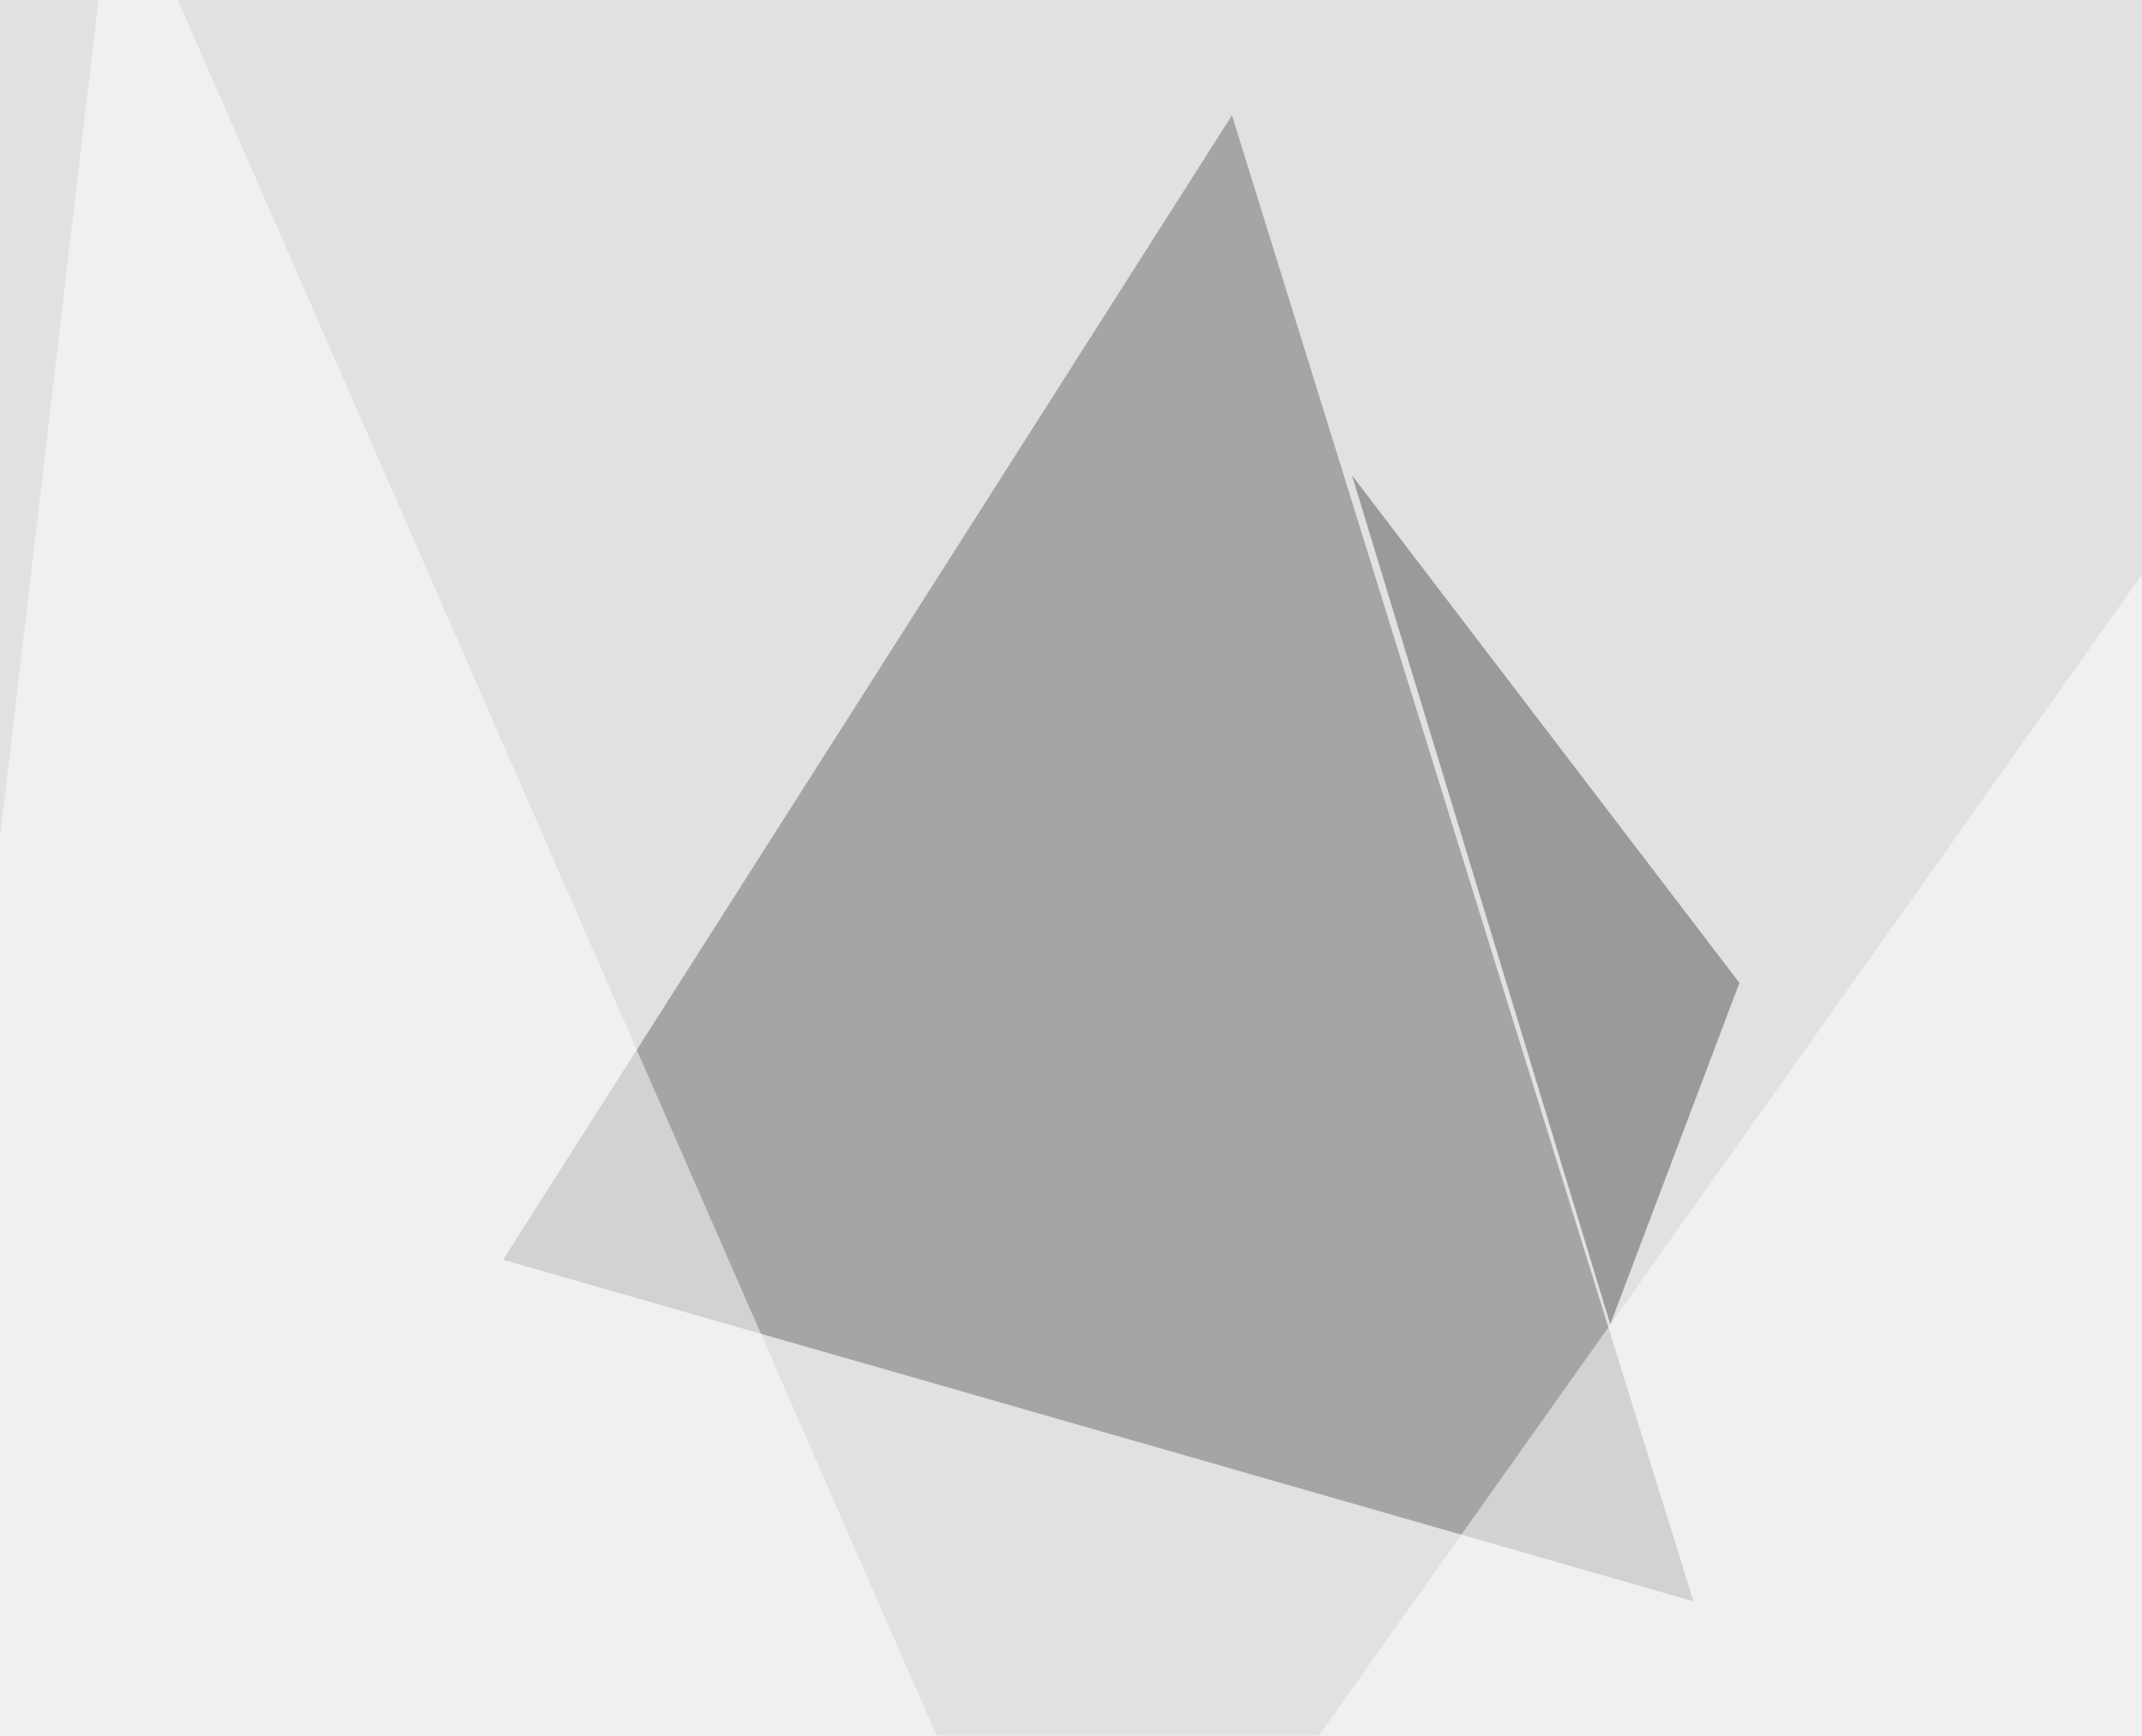
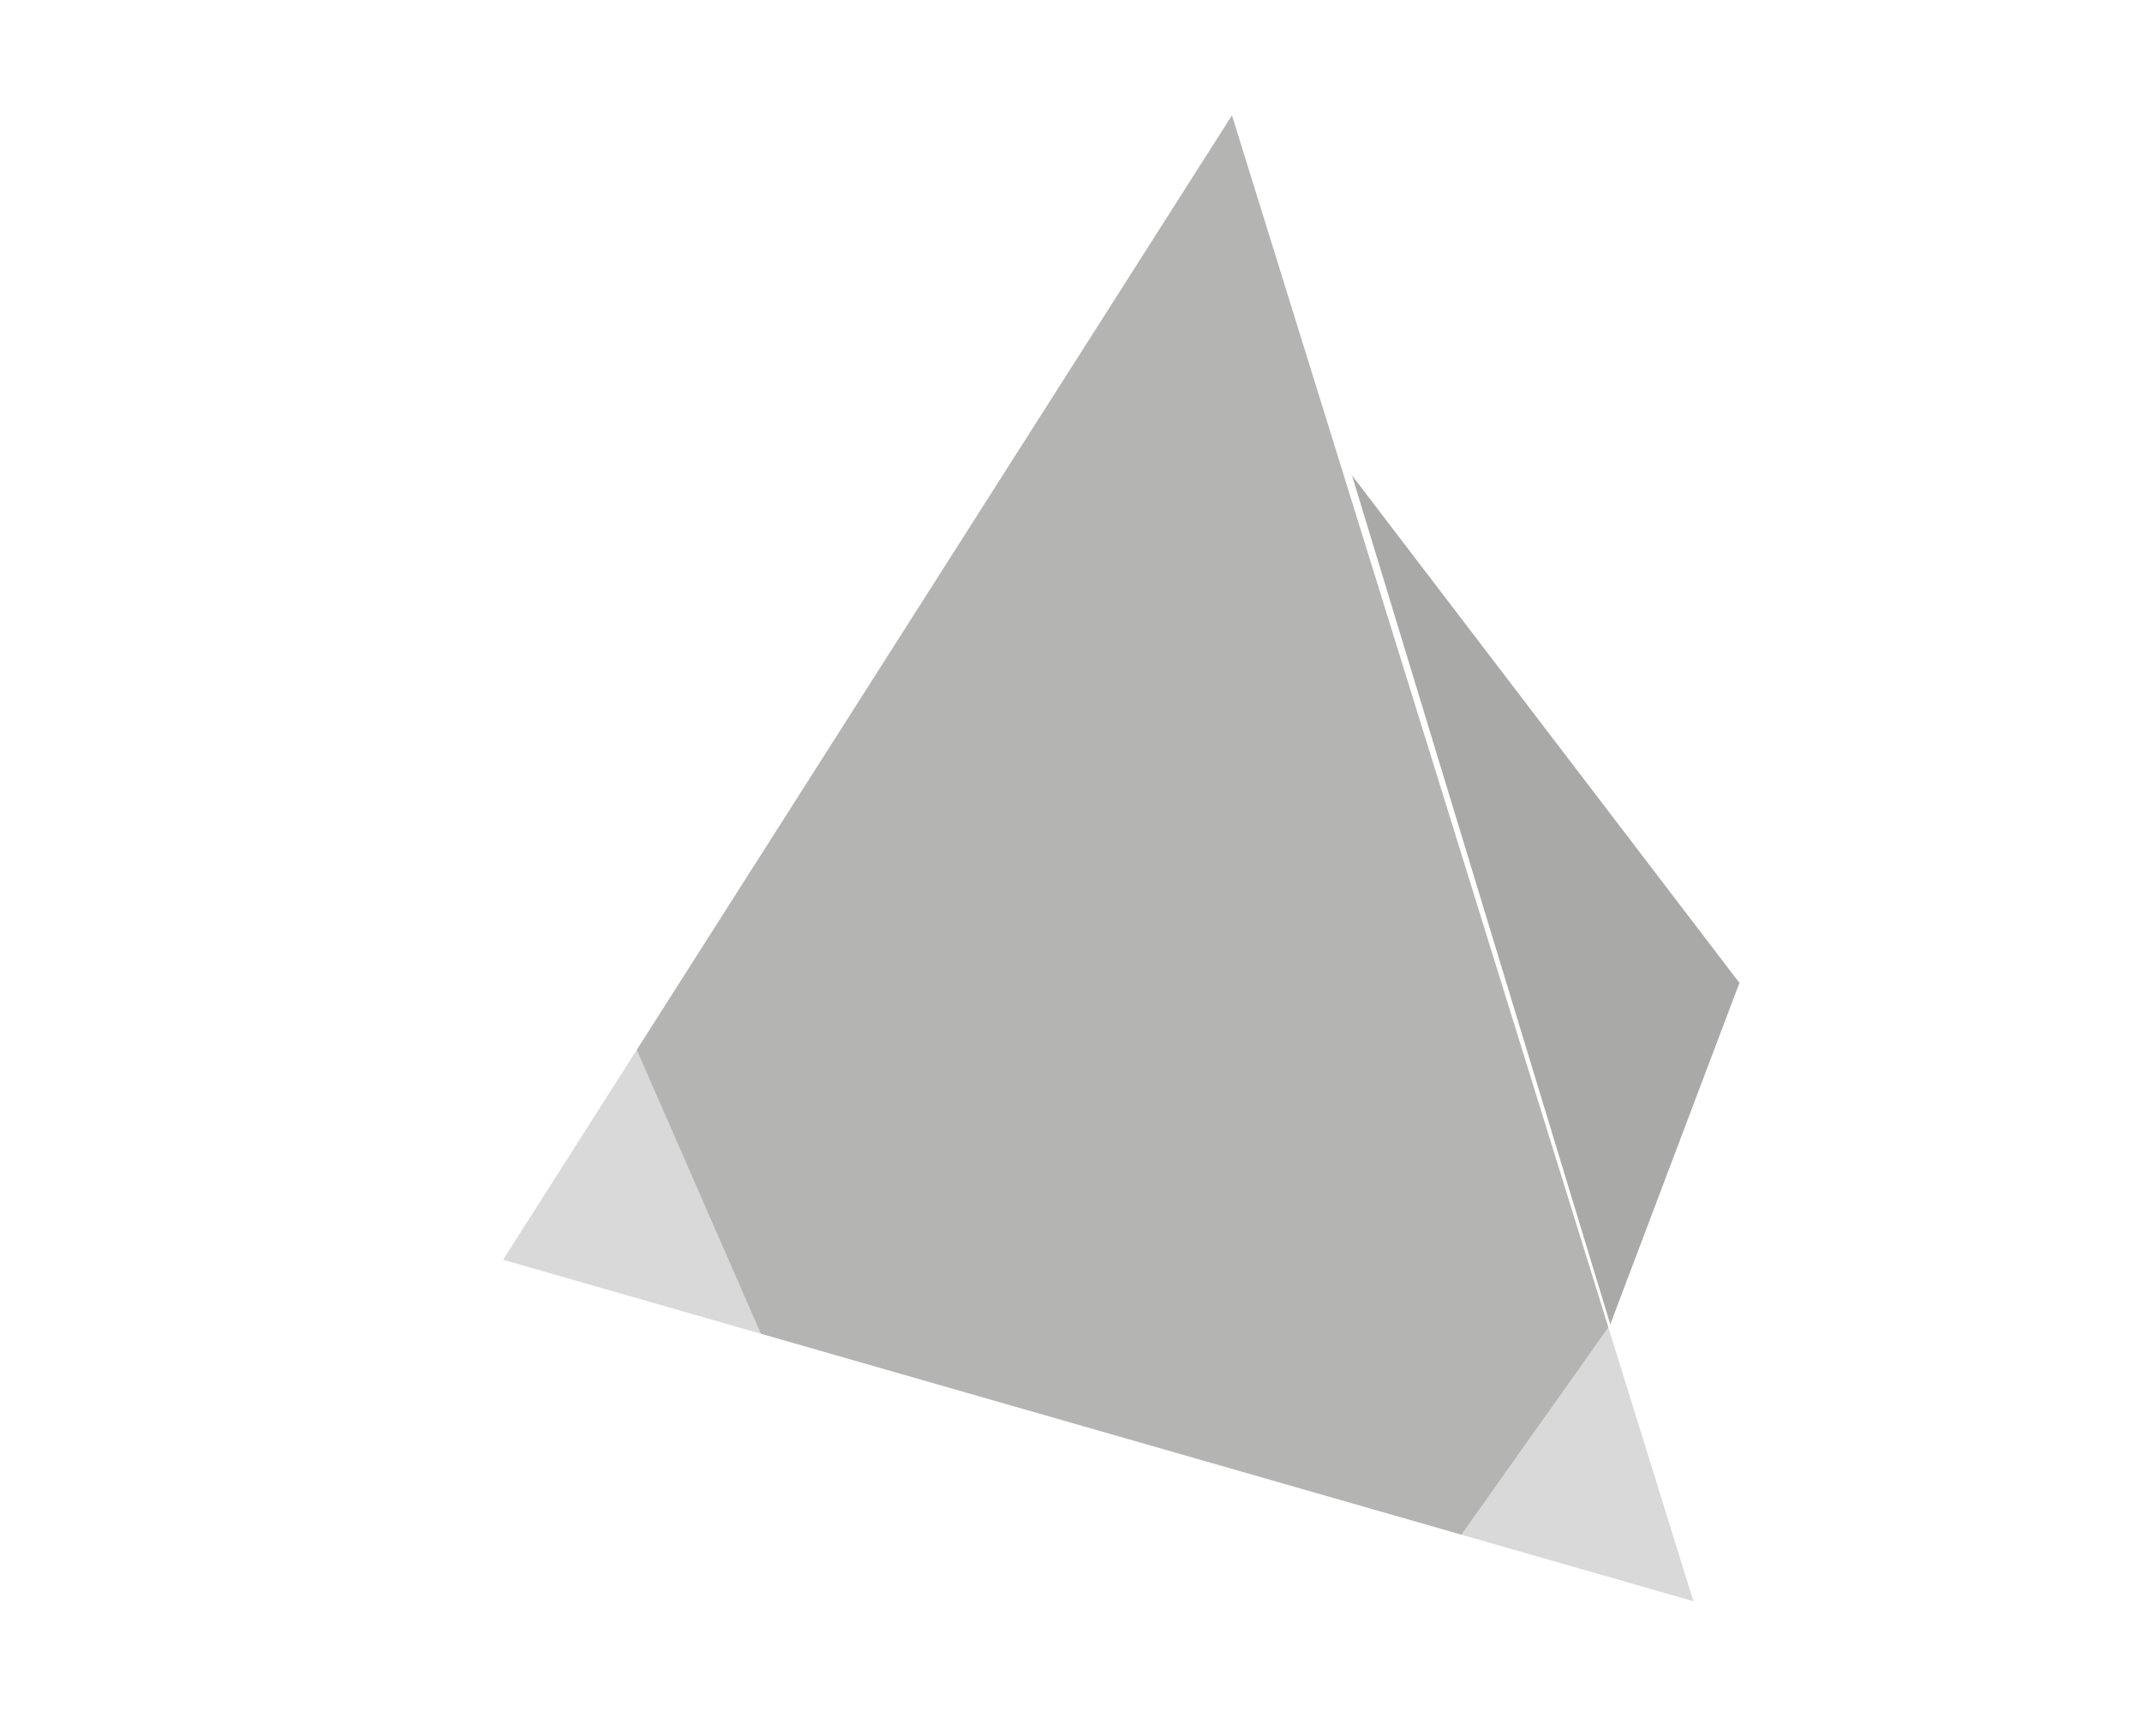
<svg xmlns="http://www.w3.org/2000/svg" width="680" height="551">
  <filter id="a">
    <feGaussianBlur stdDeviation="55" />
  </filter>
-   <rect width="100%" height="100%" fill="#e1e1e1" />
  <g filter="url(#a)">
    <g fill-opacity=".5">
      <path fill="#6b6b69" d="M159.7 399.9l377.9 108.4L391.1 36.6z" />
-       <path fill="#555653" d="M429.2 150.9l123 161.1-41 108.4z" />
+       <path fill="#555653" d="M429.2 150.9l123 161.1-41 108.4" />
      <path fill="#fff" d="M36.6-45.4l-82 697.3L312 584.5zm758.8 656.2l-5.8-583-442.4 624z" />
    </g>
  </g>
</svg>